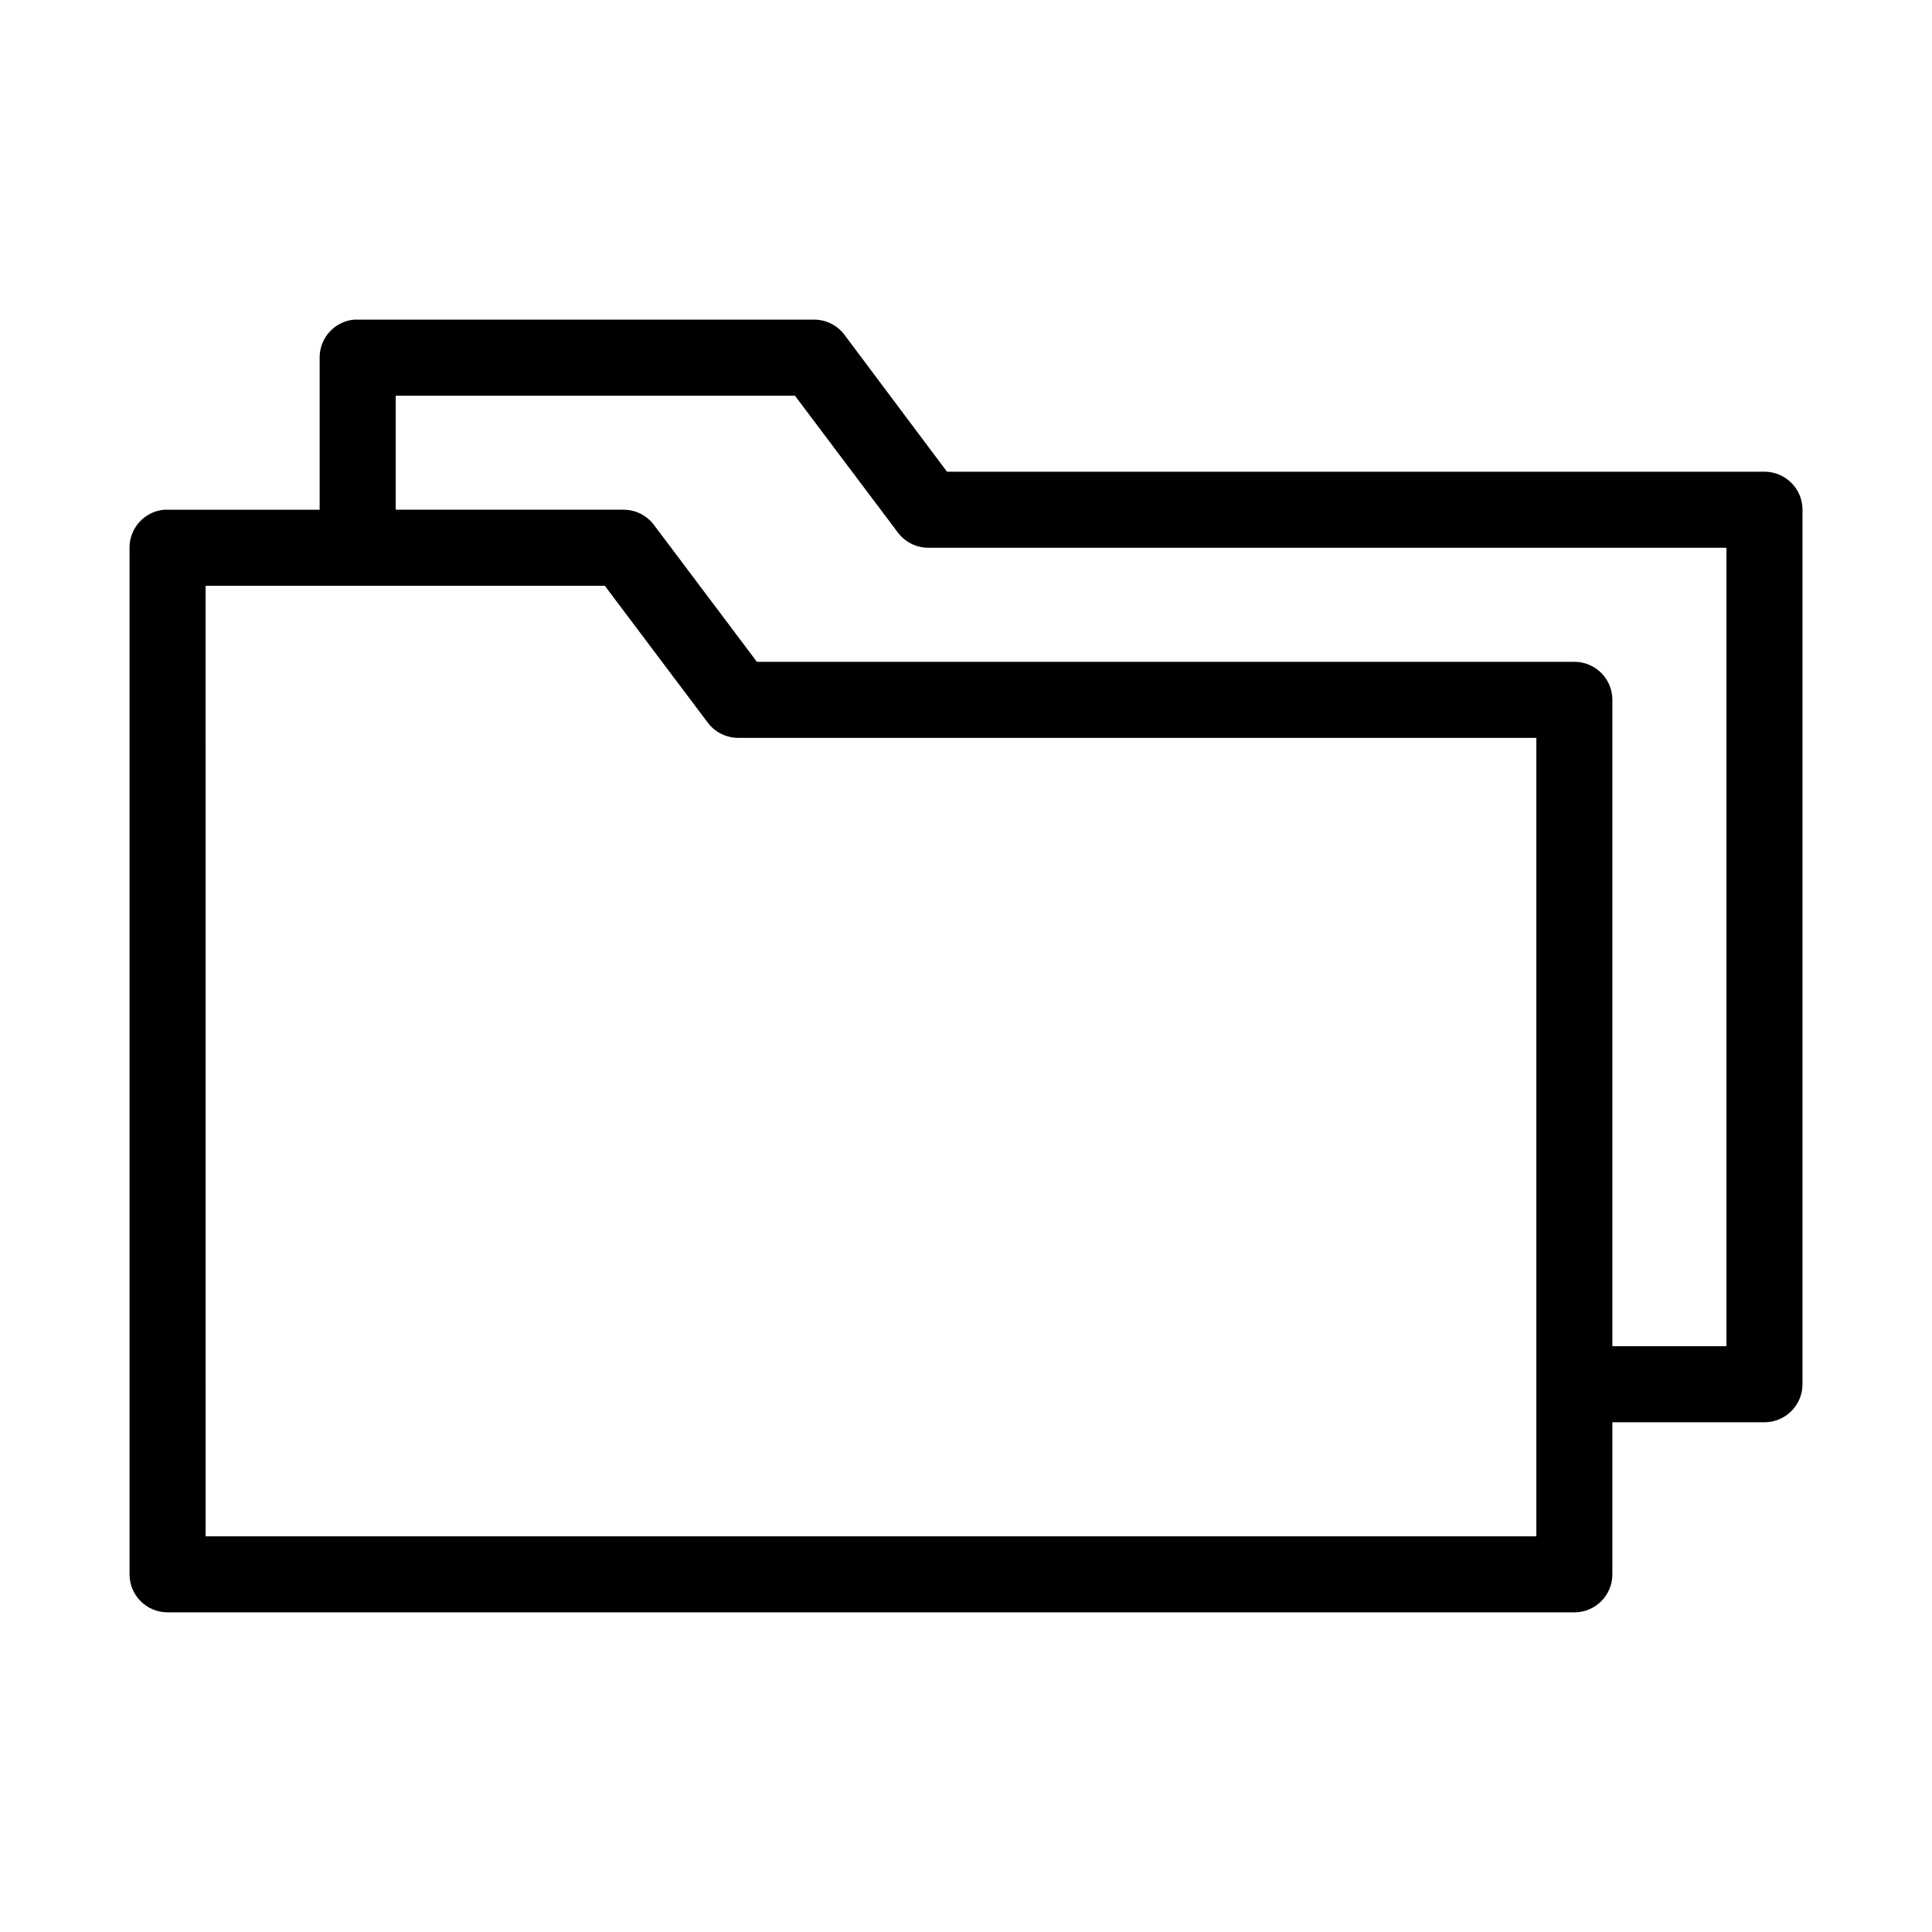
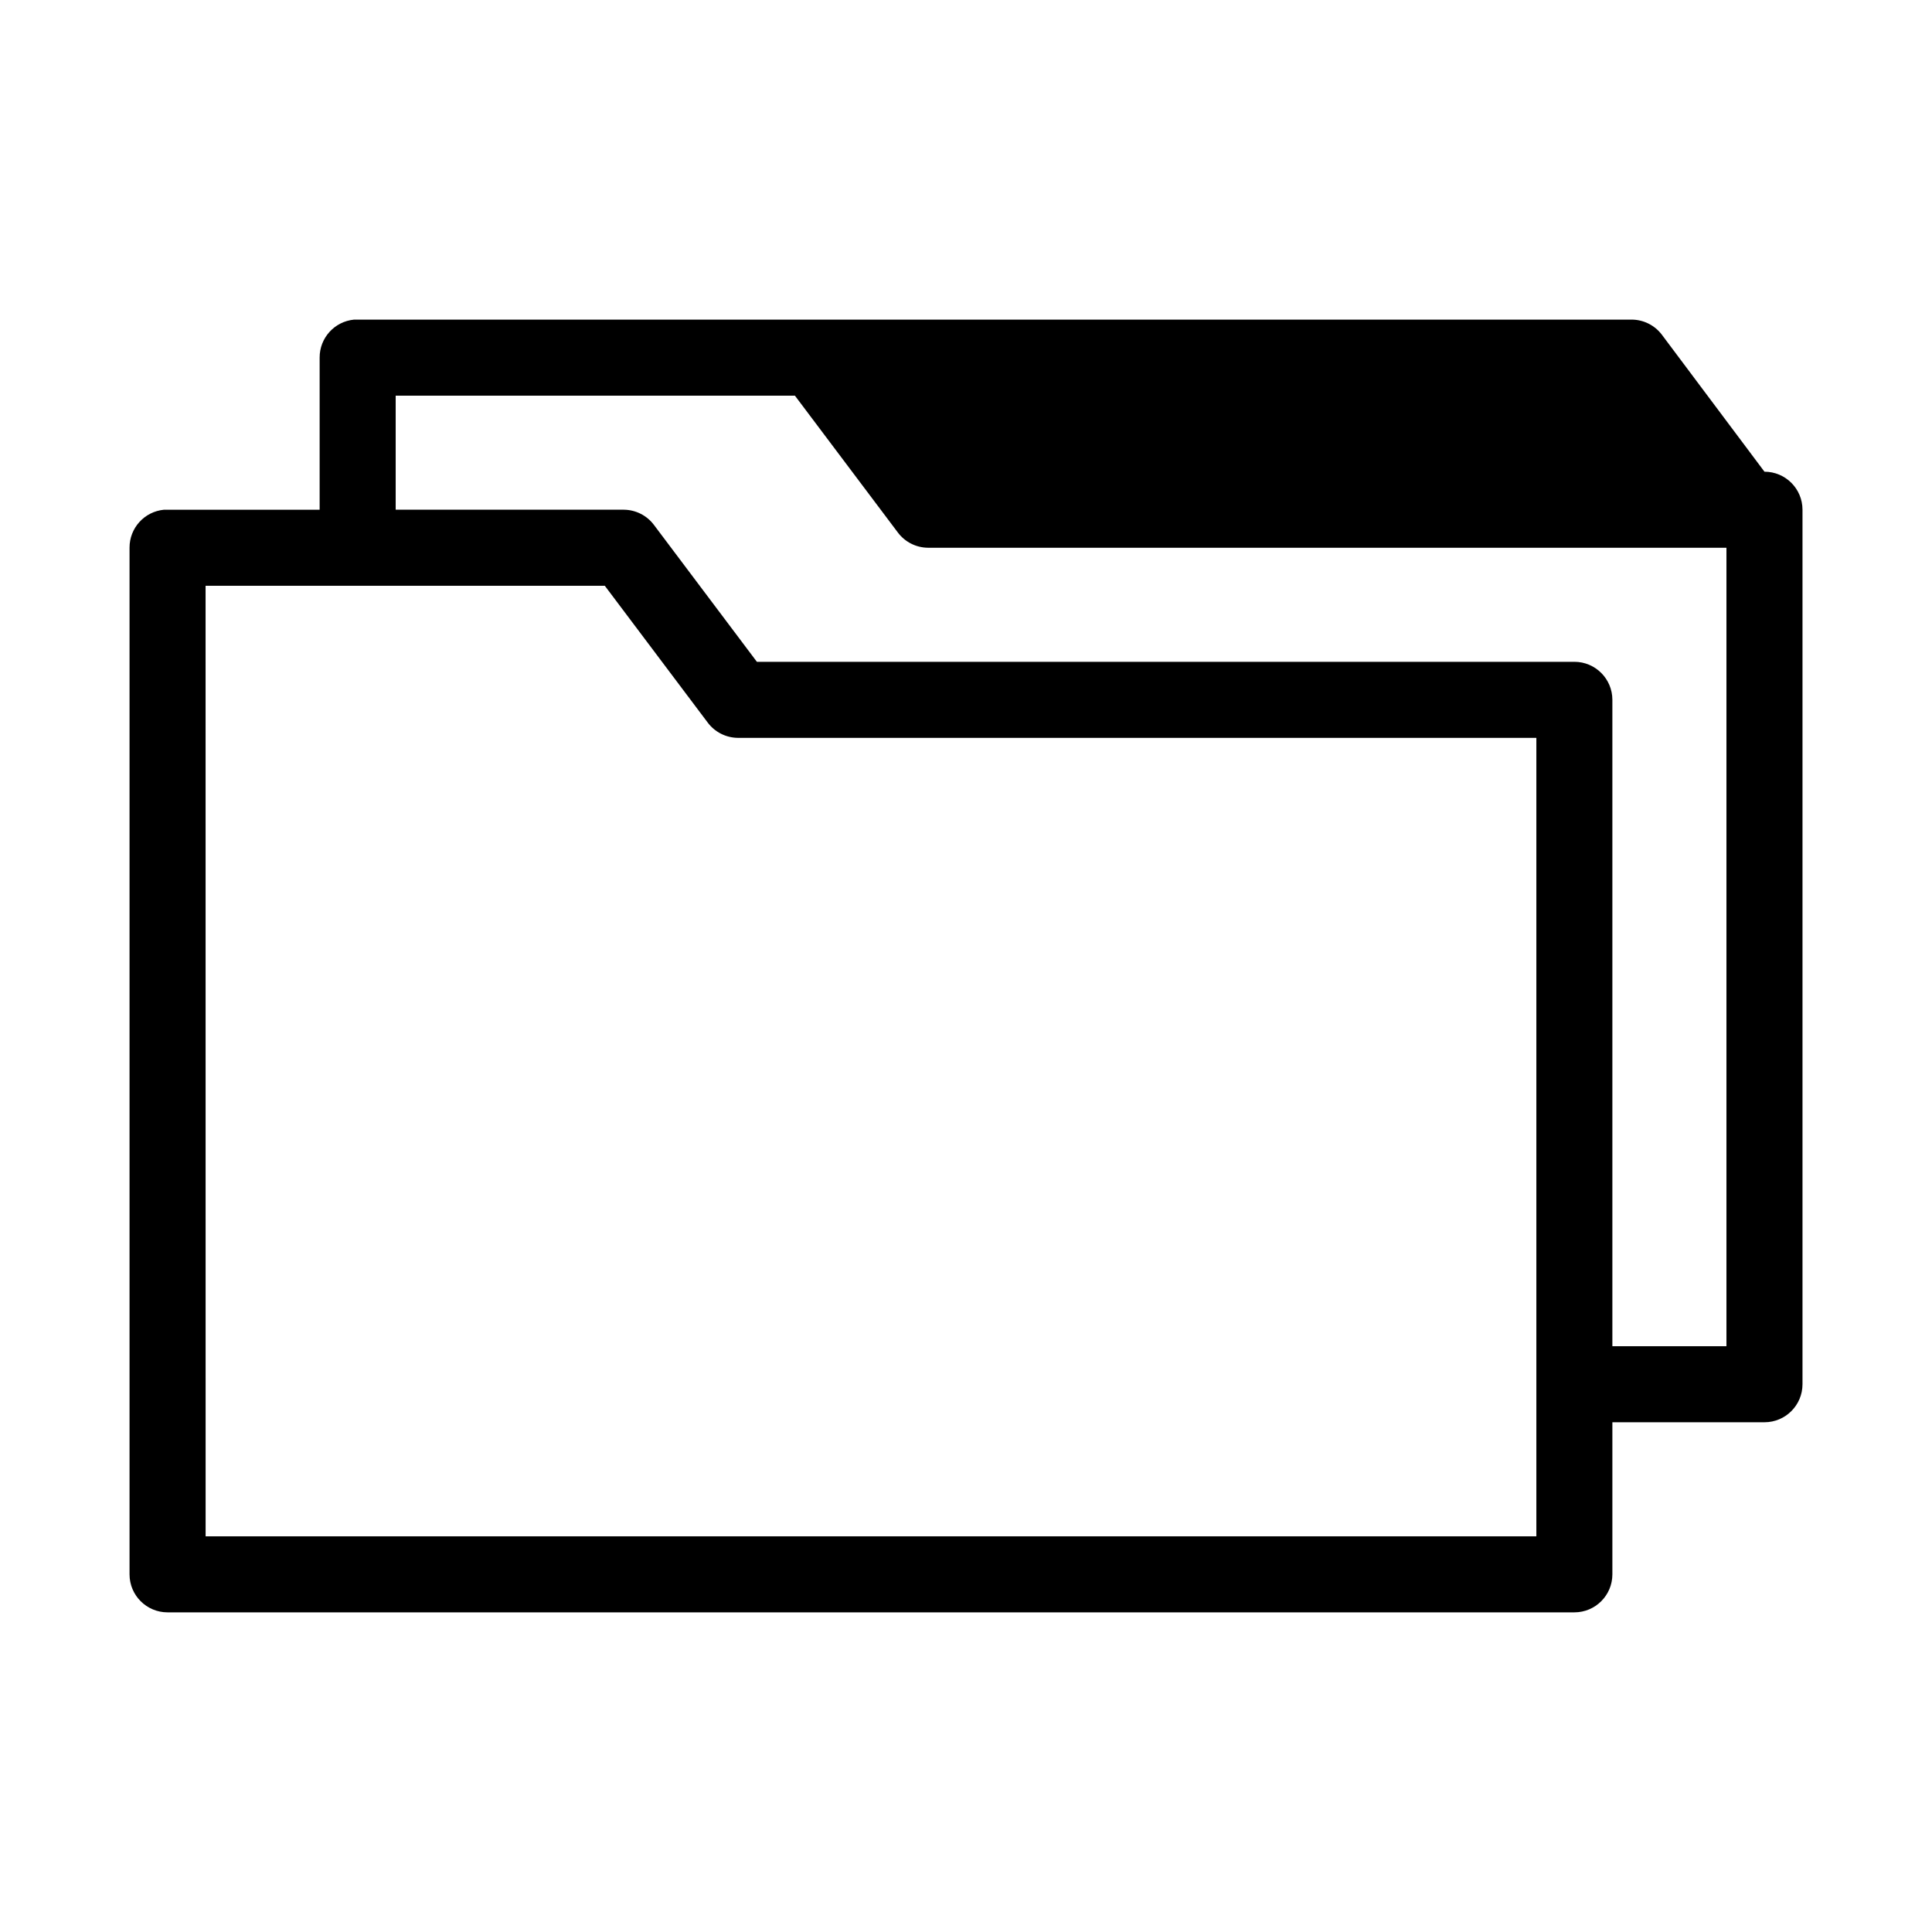
<svg xmlns="http://www.w3.org/2000/svg" fill="#000000" width="800px" height="800px" version="1.1" viewBox="144 144 512 512">
-   <path d="m237.84 228.7c-5.195 0.488-9.156 4.859-9.133 10.078v40.305h-40.305c-0.316-0.016-0.629-0.016-0.945 0-5.191 0.488-9.152 4.859-9.129 10.074v272.06c0 5.562 4.508 10.074 10.074 10.074h372.82c5.562 0 10.074-4.512 10.074-10.074v-40.305h40.305c5.566 0 10.078-4.512 10.078-10.078v-231.75c0-5.566-4.512-10.078-10.078-10.078h-216.64l-27.238-36.367c-1.914-2.492-4.887-3.949-8.027-3.938h-120.91c-0.316-0.016-0.633-0.016-0.945 0zm11.02 20.152h105.8l27.238 36.211c1.883 2.551 4.856 4.07 8.027 4.094h211.6v211.6h-30.23v-171.3c0-5.562-4.512-10.074-10.074-10.074h-216.64l-27.234-36.215c-1.883-2.551-4.859-4.066-8.031-4.09h-60.457zm-50.379 50.383h105.8l27.238 36.211c1.883 2.551 4.859 4.066 8.031 4.094h211.6v211.6h-352.66z" />
+   <path d="m237.84 228.7c-5.195 0.488-9.156 4.859-9.133 10.078v40.305h-40.305c-0.316-0.016-0.629-0.016-0.945 0-5.191 0.488-9.152 4.859-9.129 10.074v272.06c0 5.562 4.508 10.074 10.074 10.074h372.82c5.562 0 10.074-4.512 10.074-10.074v-40.305h40.305c5.566 0 10.078-4.512 10.078-10.078v-231.75c0-5.566-4.512-10.078-10.078-10.078l-27.238-36.367c-1.914-2.492-4.887-3.949-8.027-3.938h-120.91c-0.316-0.016-0.633-0.016-0.945 0zm11.02 20.152h105.8l27.238 36.211c1.883 2.551 4.856 4.07 8.027 4.094h211.6v211.6h-30.23v-171.3c0-5.562-4.512-10.074-10.074-10.074h-216.64l-27.234-36.215c-1.883-2.551-4.859-4.066-8.031-4.09h-60.457zm-50.379 50.383h105.8l27.238 36.211c1.883 2.551 4.859 4.066 8.031 4.094h211.6v211.6h-352.66z" />
</svg>